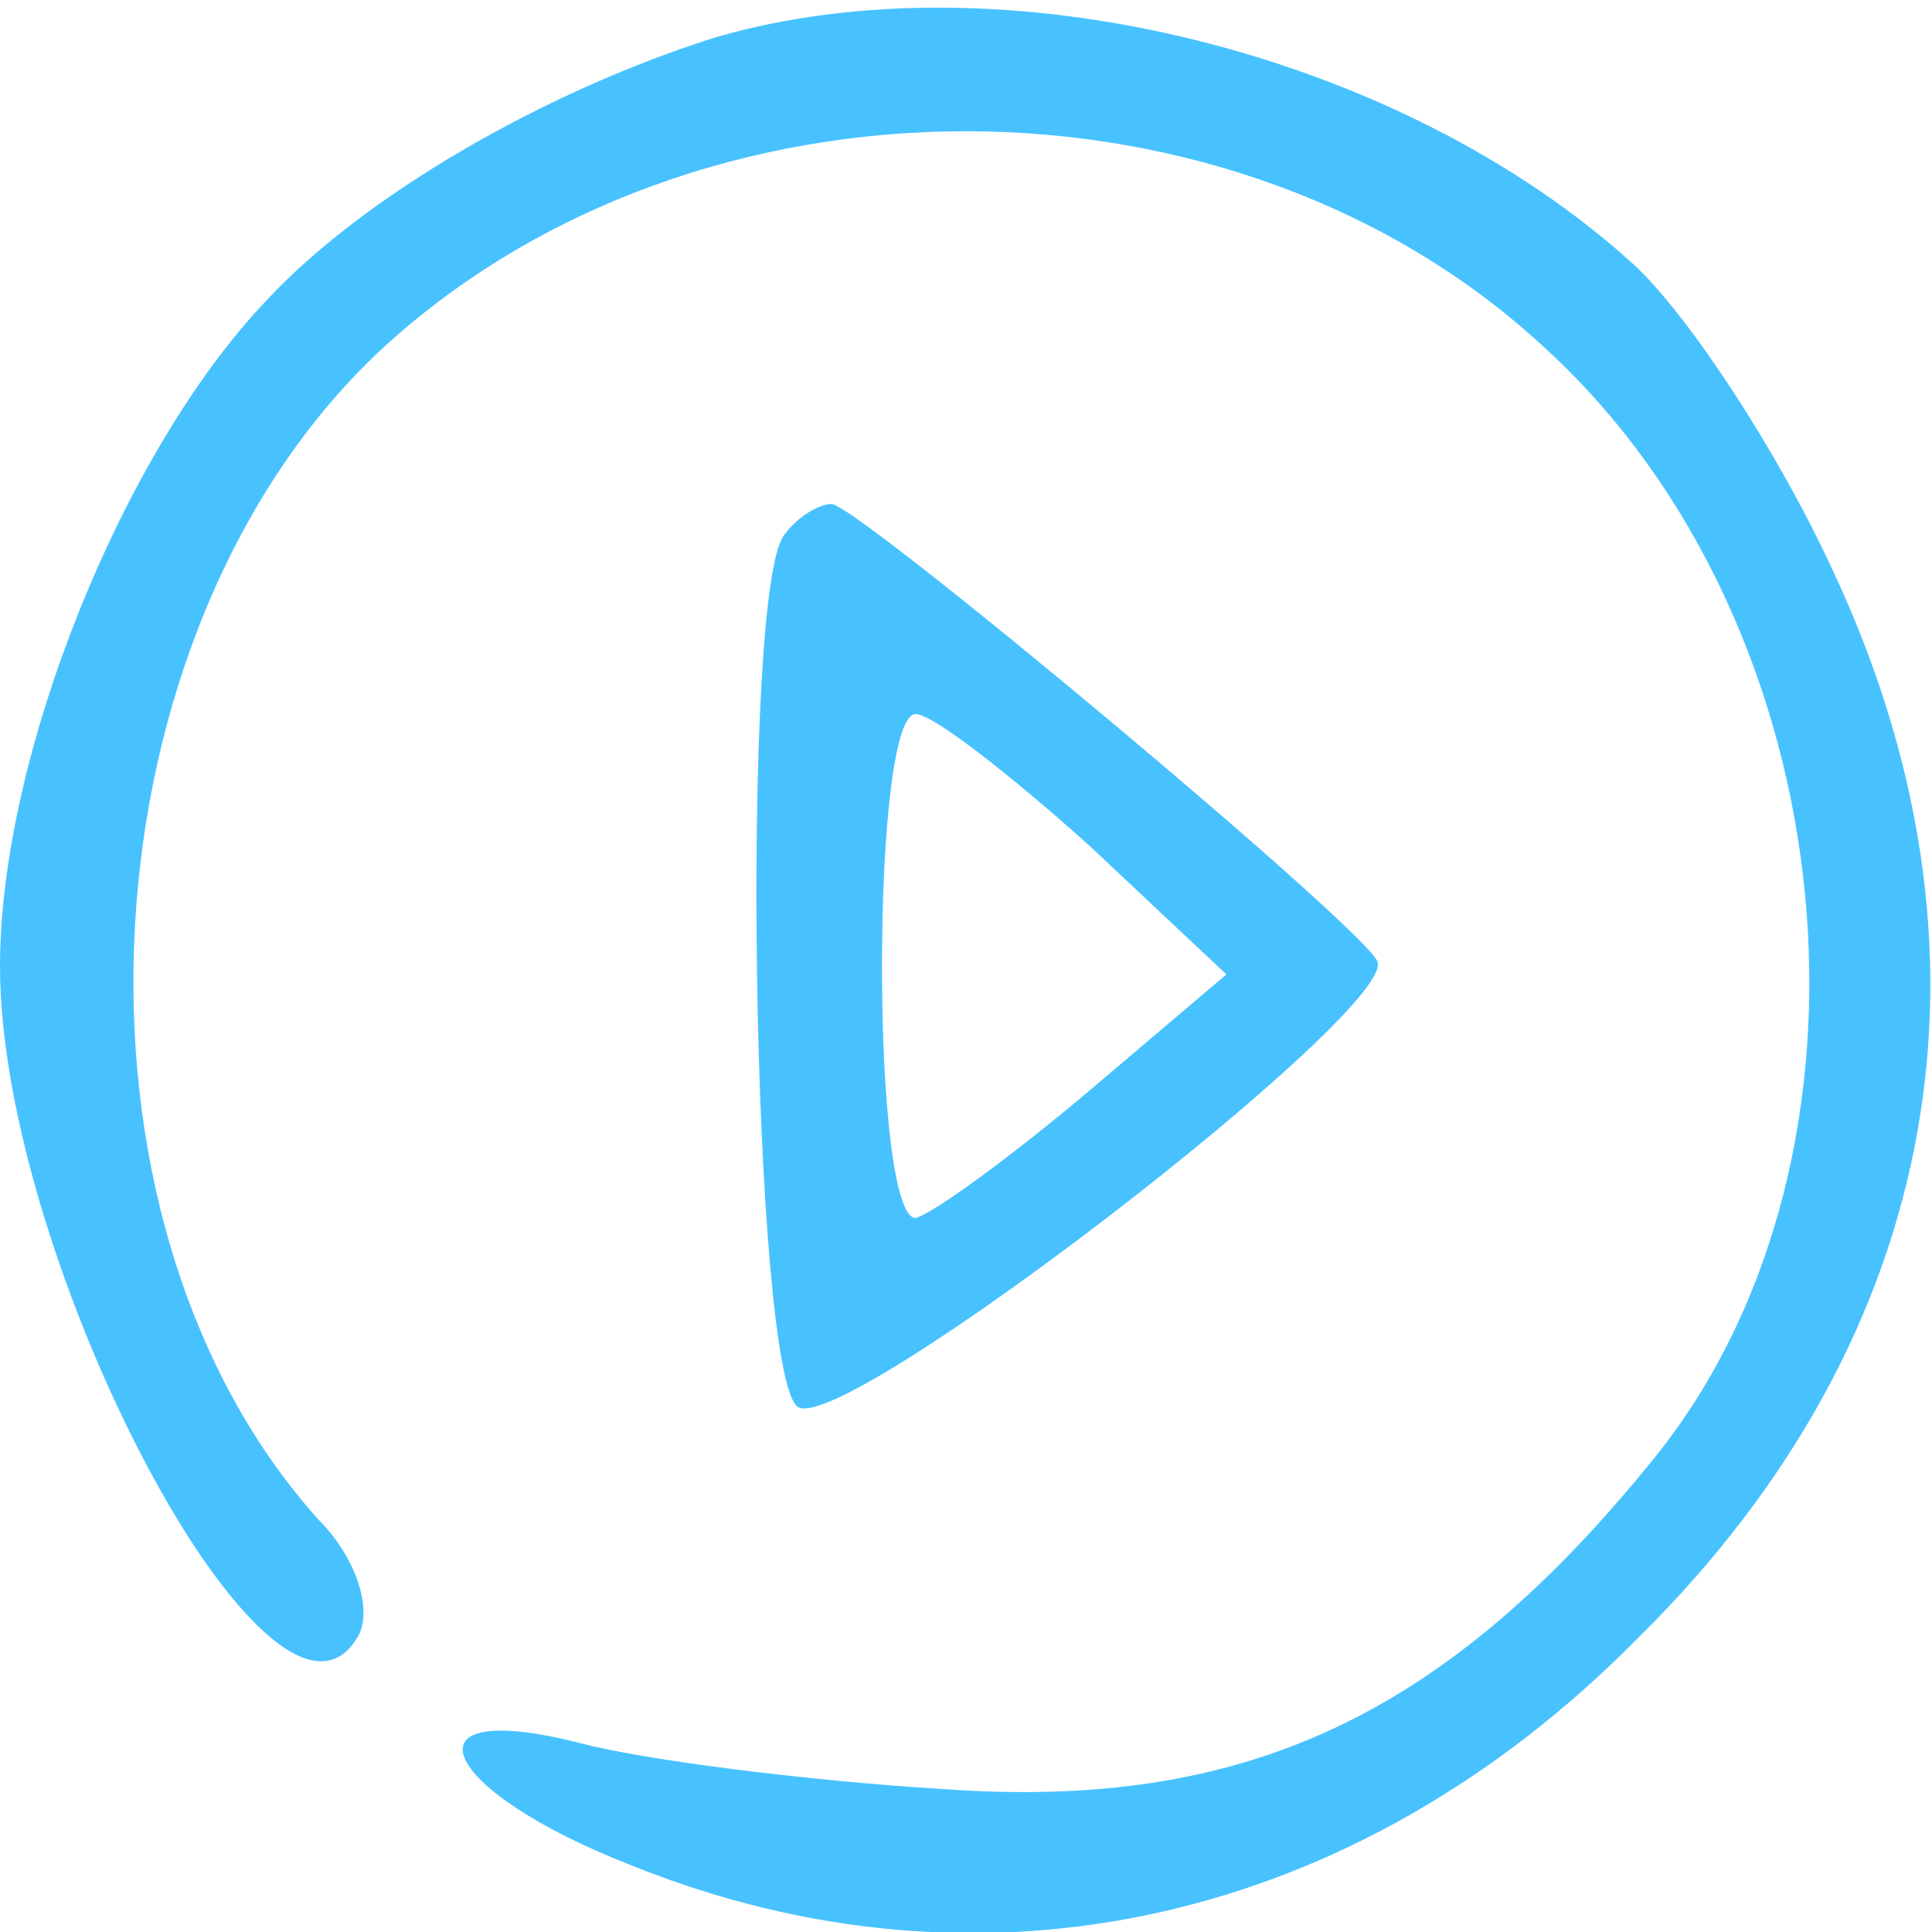
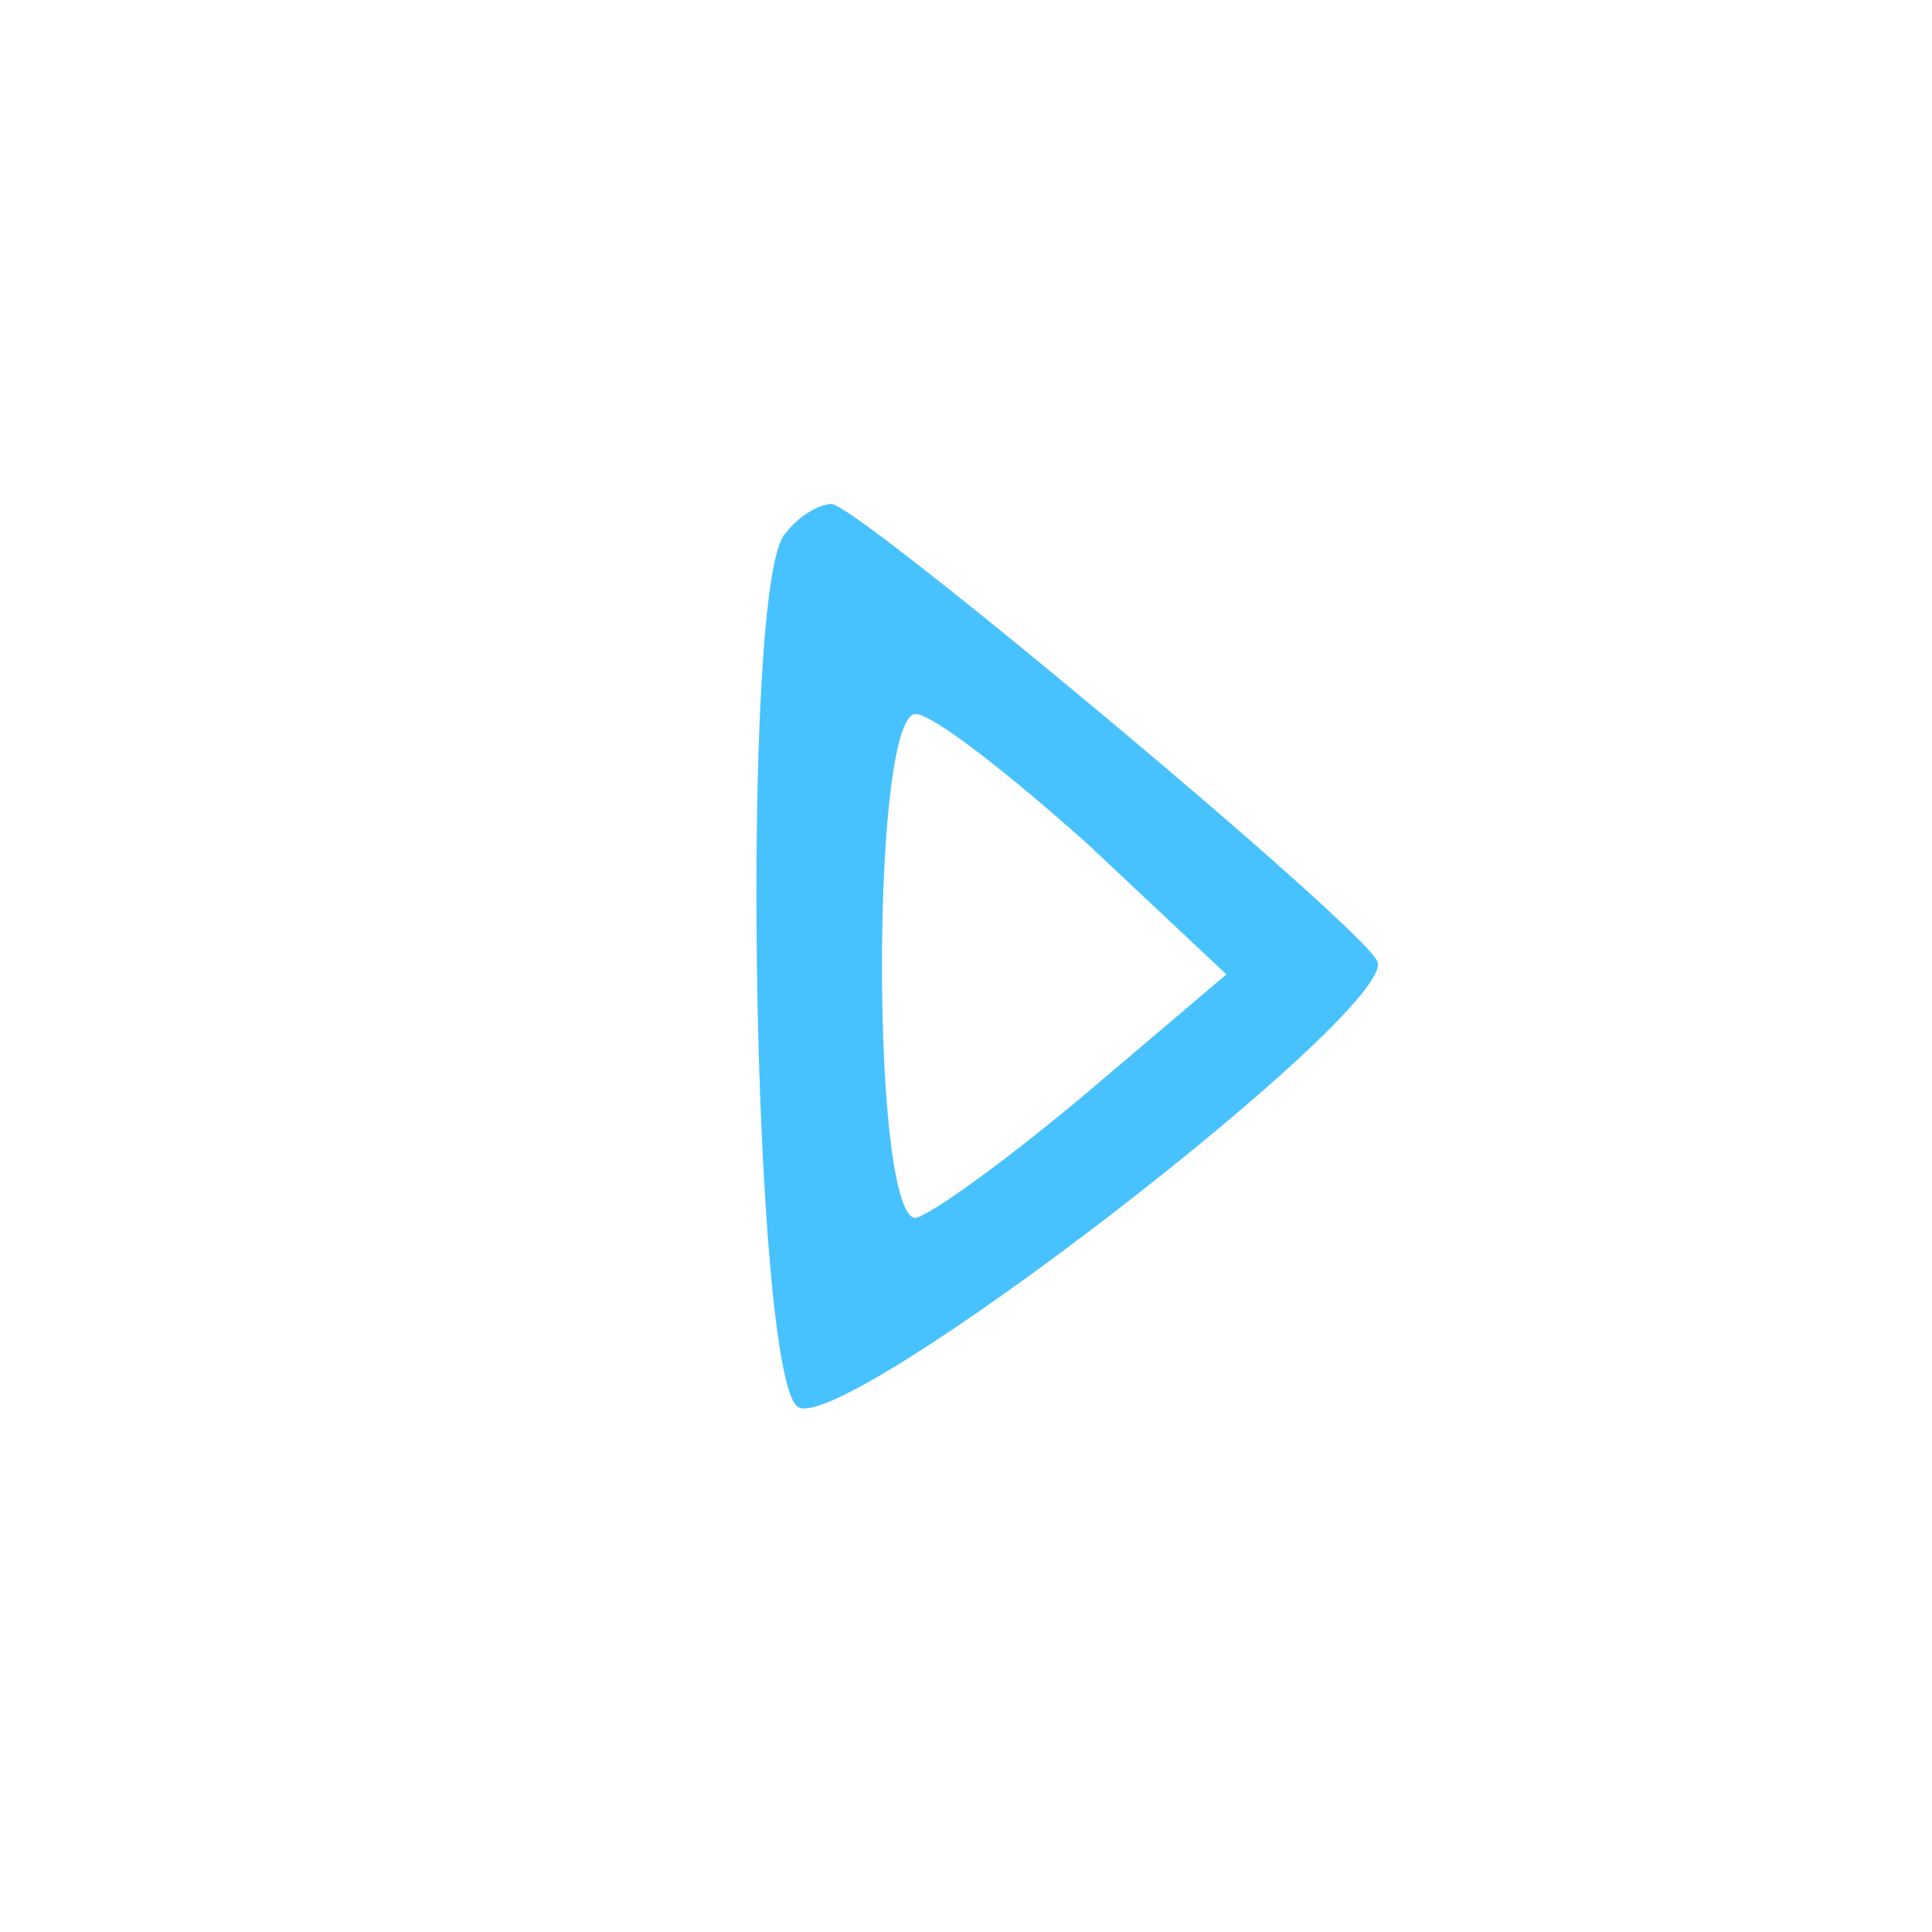
<svg xmlns="http://www.w3.org/2000/svg" version="1.0" width="46pt" height="46pt" viewBox="0 0 46 46" preserveAspectRatio="xMidYMid meet">
  <g transform="translate(0,46) scale(0.1,-0.1)" fill="#48c2ff" stroke="none">
-     <path d="M170 451 c-41 -13 -84 -38 -107 -63 -34 -36 -63 -108 -63 -158 0 -71 65 -193 85 -160 4 6 0 19 -9 28 -65 72 -57 212 15 279 75 69 203 69 277 0 72 -66 84 -192 26 -264 -50 -62 -98 -84 -169 -79 -33 2 -72 7 -87 11 -43 11 -34 -11 12 -29 84 -34 173 -14 240 54 73 72 89 164 46 255 -13 28 -34 60 -47 72 -56 51 -151 74 -219 54z" />
    <path d="M187 333 c-11 -11 -8 -201 3 -208 11 -7 142 94 138 106 -3 8 -124 109 -130 109 -3 0 -8 -3 -11 -7z m72 -74 l33 -31 -33 -28 c-19 -16 -37 -29 -41 -30 -5 0 -8 27 -8 60 0 33 3 60 8 60 4 0 22 -14 41 -31z" />
  </g>
</svg>